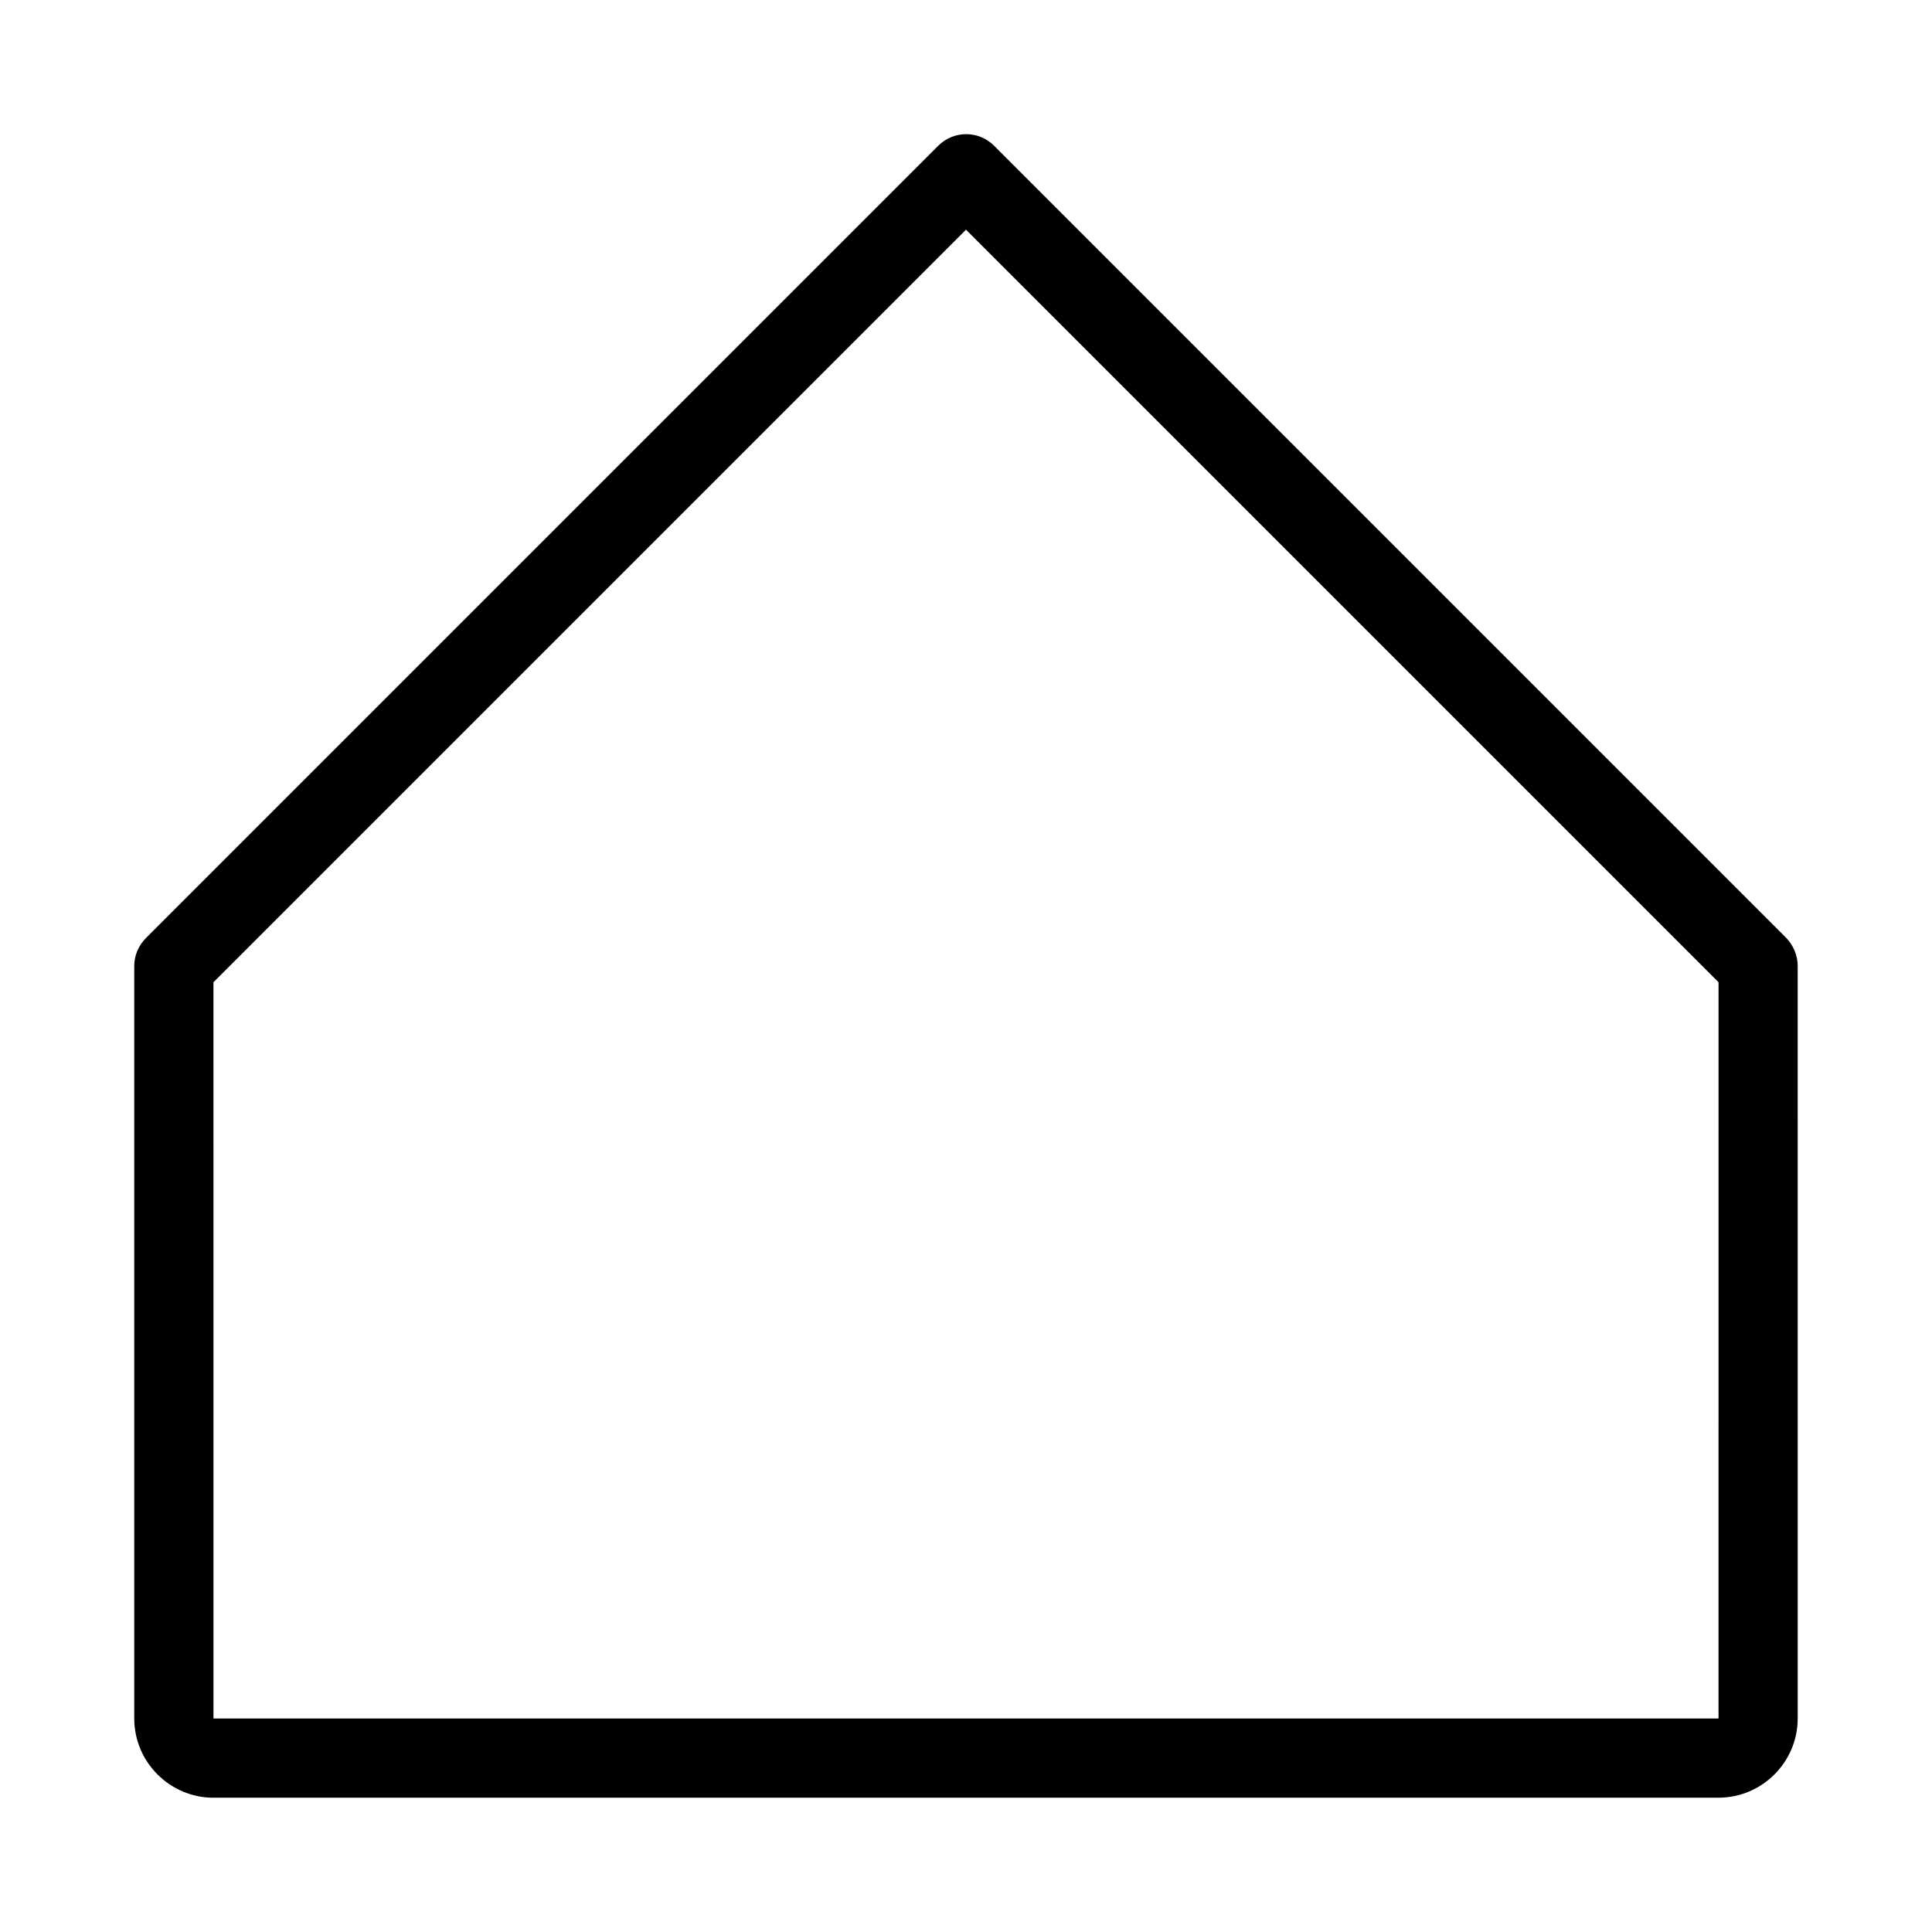
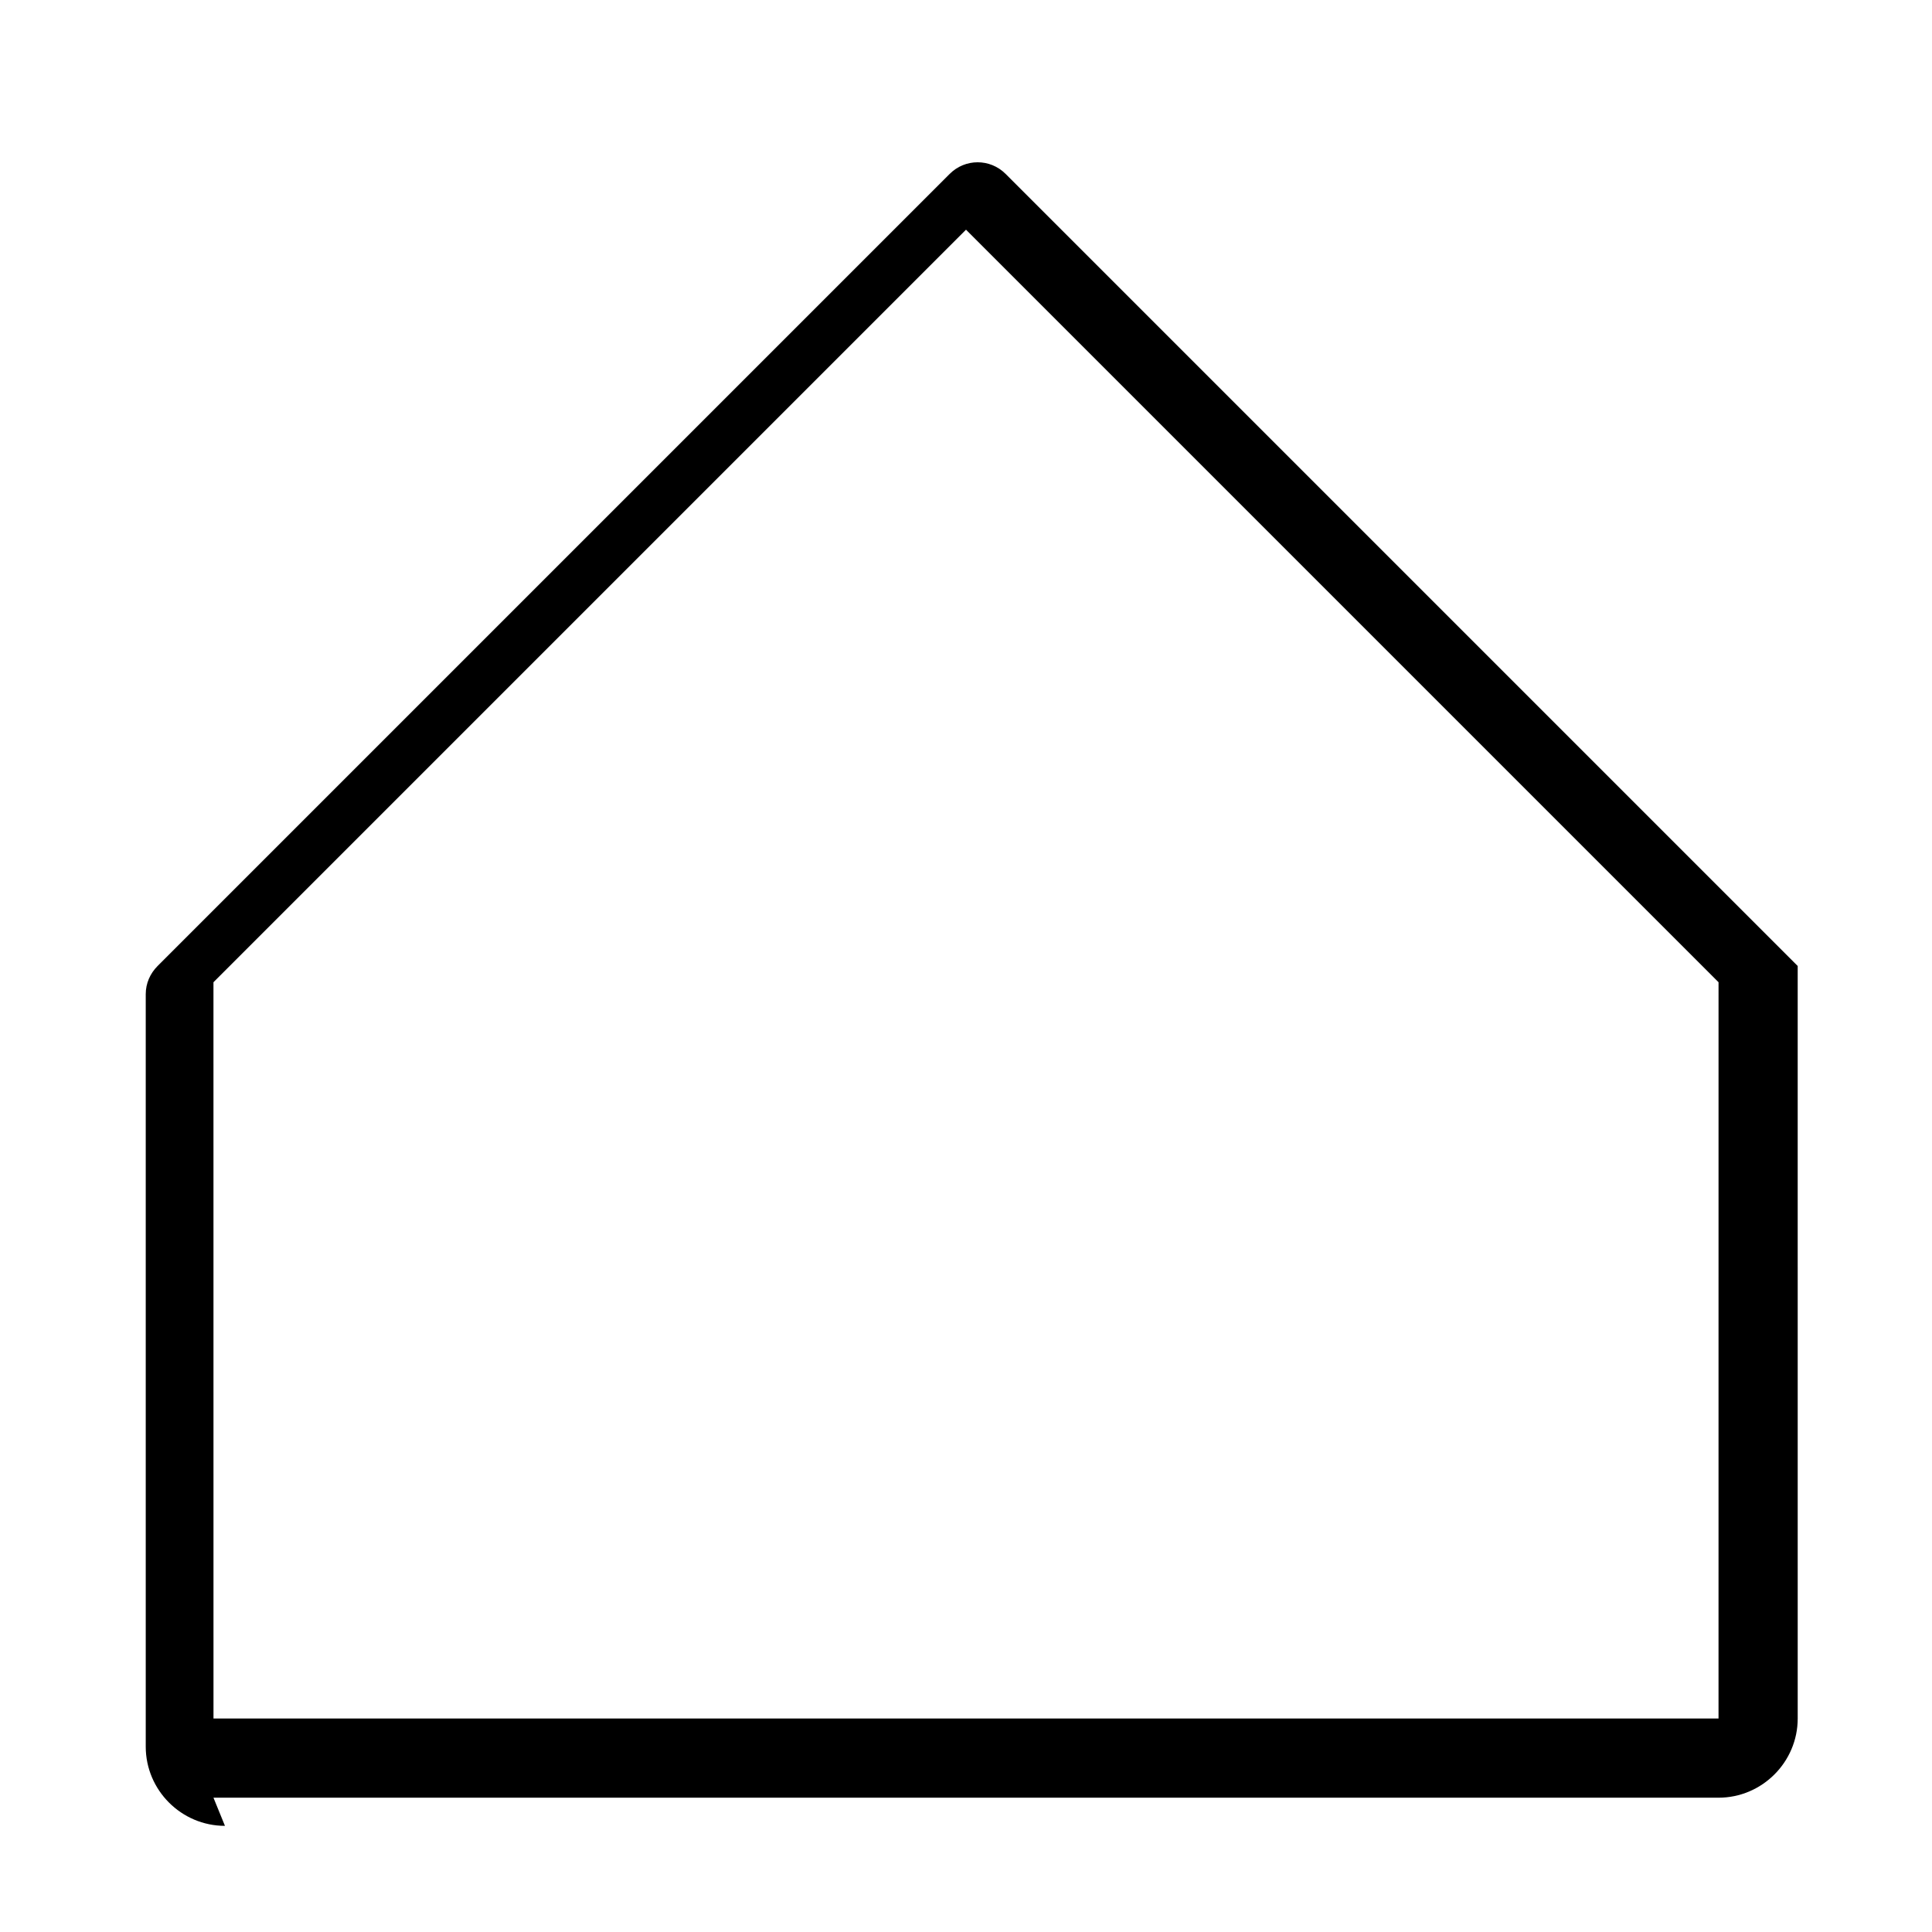
<svg xmlns="http://www.w3.org/2000/svg" fill="#000000" width="800px" height="800px" version="1.1" viewBox="144 144 512 512">
-   <path d="m200.57 620.41h398.85c11.547 0 20.992-9.445 20.992-20.992l-0.004-199.42c0-2.832-1.156-5.457-3.043-7.453l-209.92-209.92c-4.094-4.094-10.707-4.094-14.801 0l-209.92 209.92c-1.988 1.992-3.144 4.617-3.144 7.453v199.43c0 11.543 9.445 20.988 20.992 20.988zm0-216.11 199.43-199.43 199.43 199.43-0.004 195.12h-398.85z" />
+   <path d="m200.57 620.41h398.85c11.547 0 20.992-9.445 20.992-20.992l-0.004-199.42l-209.92-209.92c-4.094-4.094-10.707-4.094-14.801 0l-209.92 209.92c-1.988 1.992-3.144 4.617-3.144 7.453v199.43c0 11.543 9.445 20.988 20.992 20.988zm0-216.11 199.43-199.43 199.43 199.43-0.004 195.12h-398.85z" />
</svg>